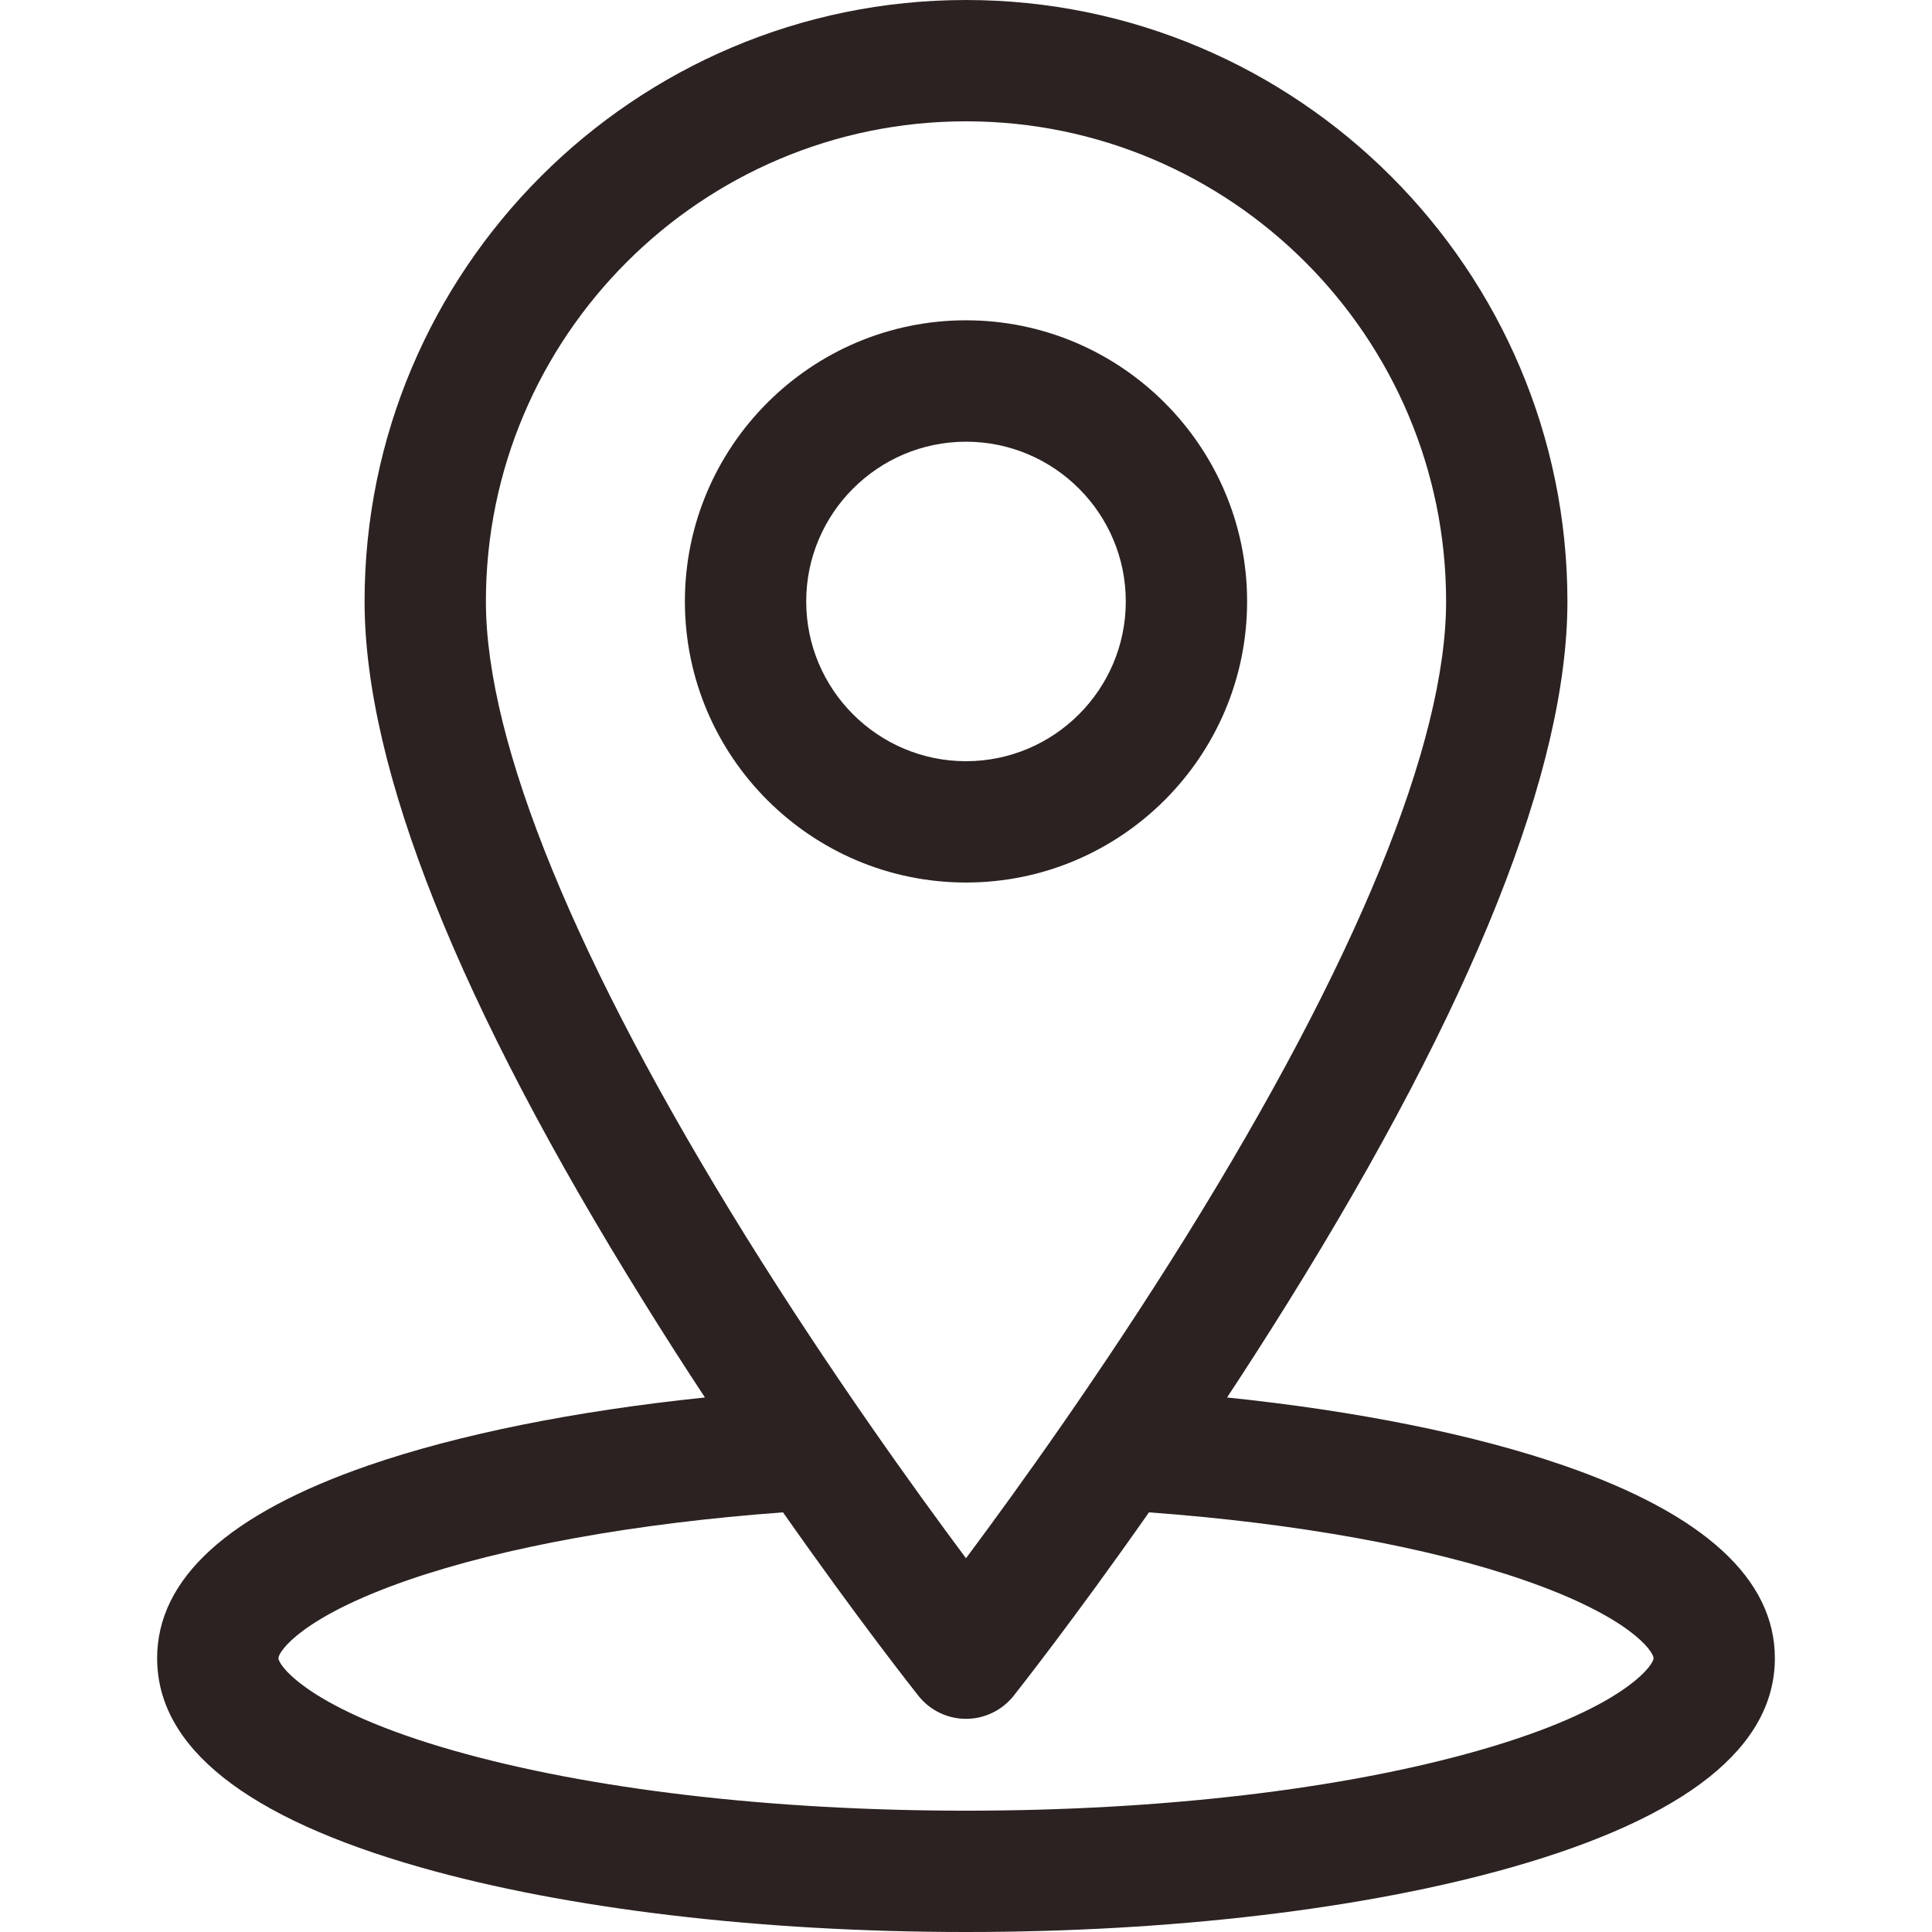
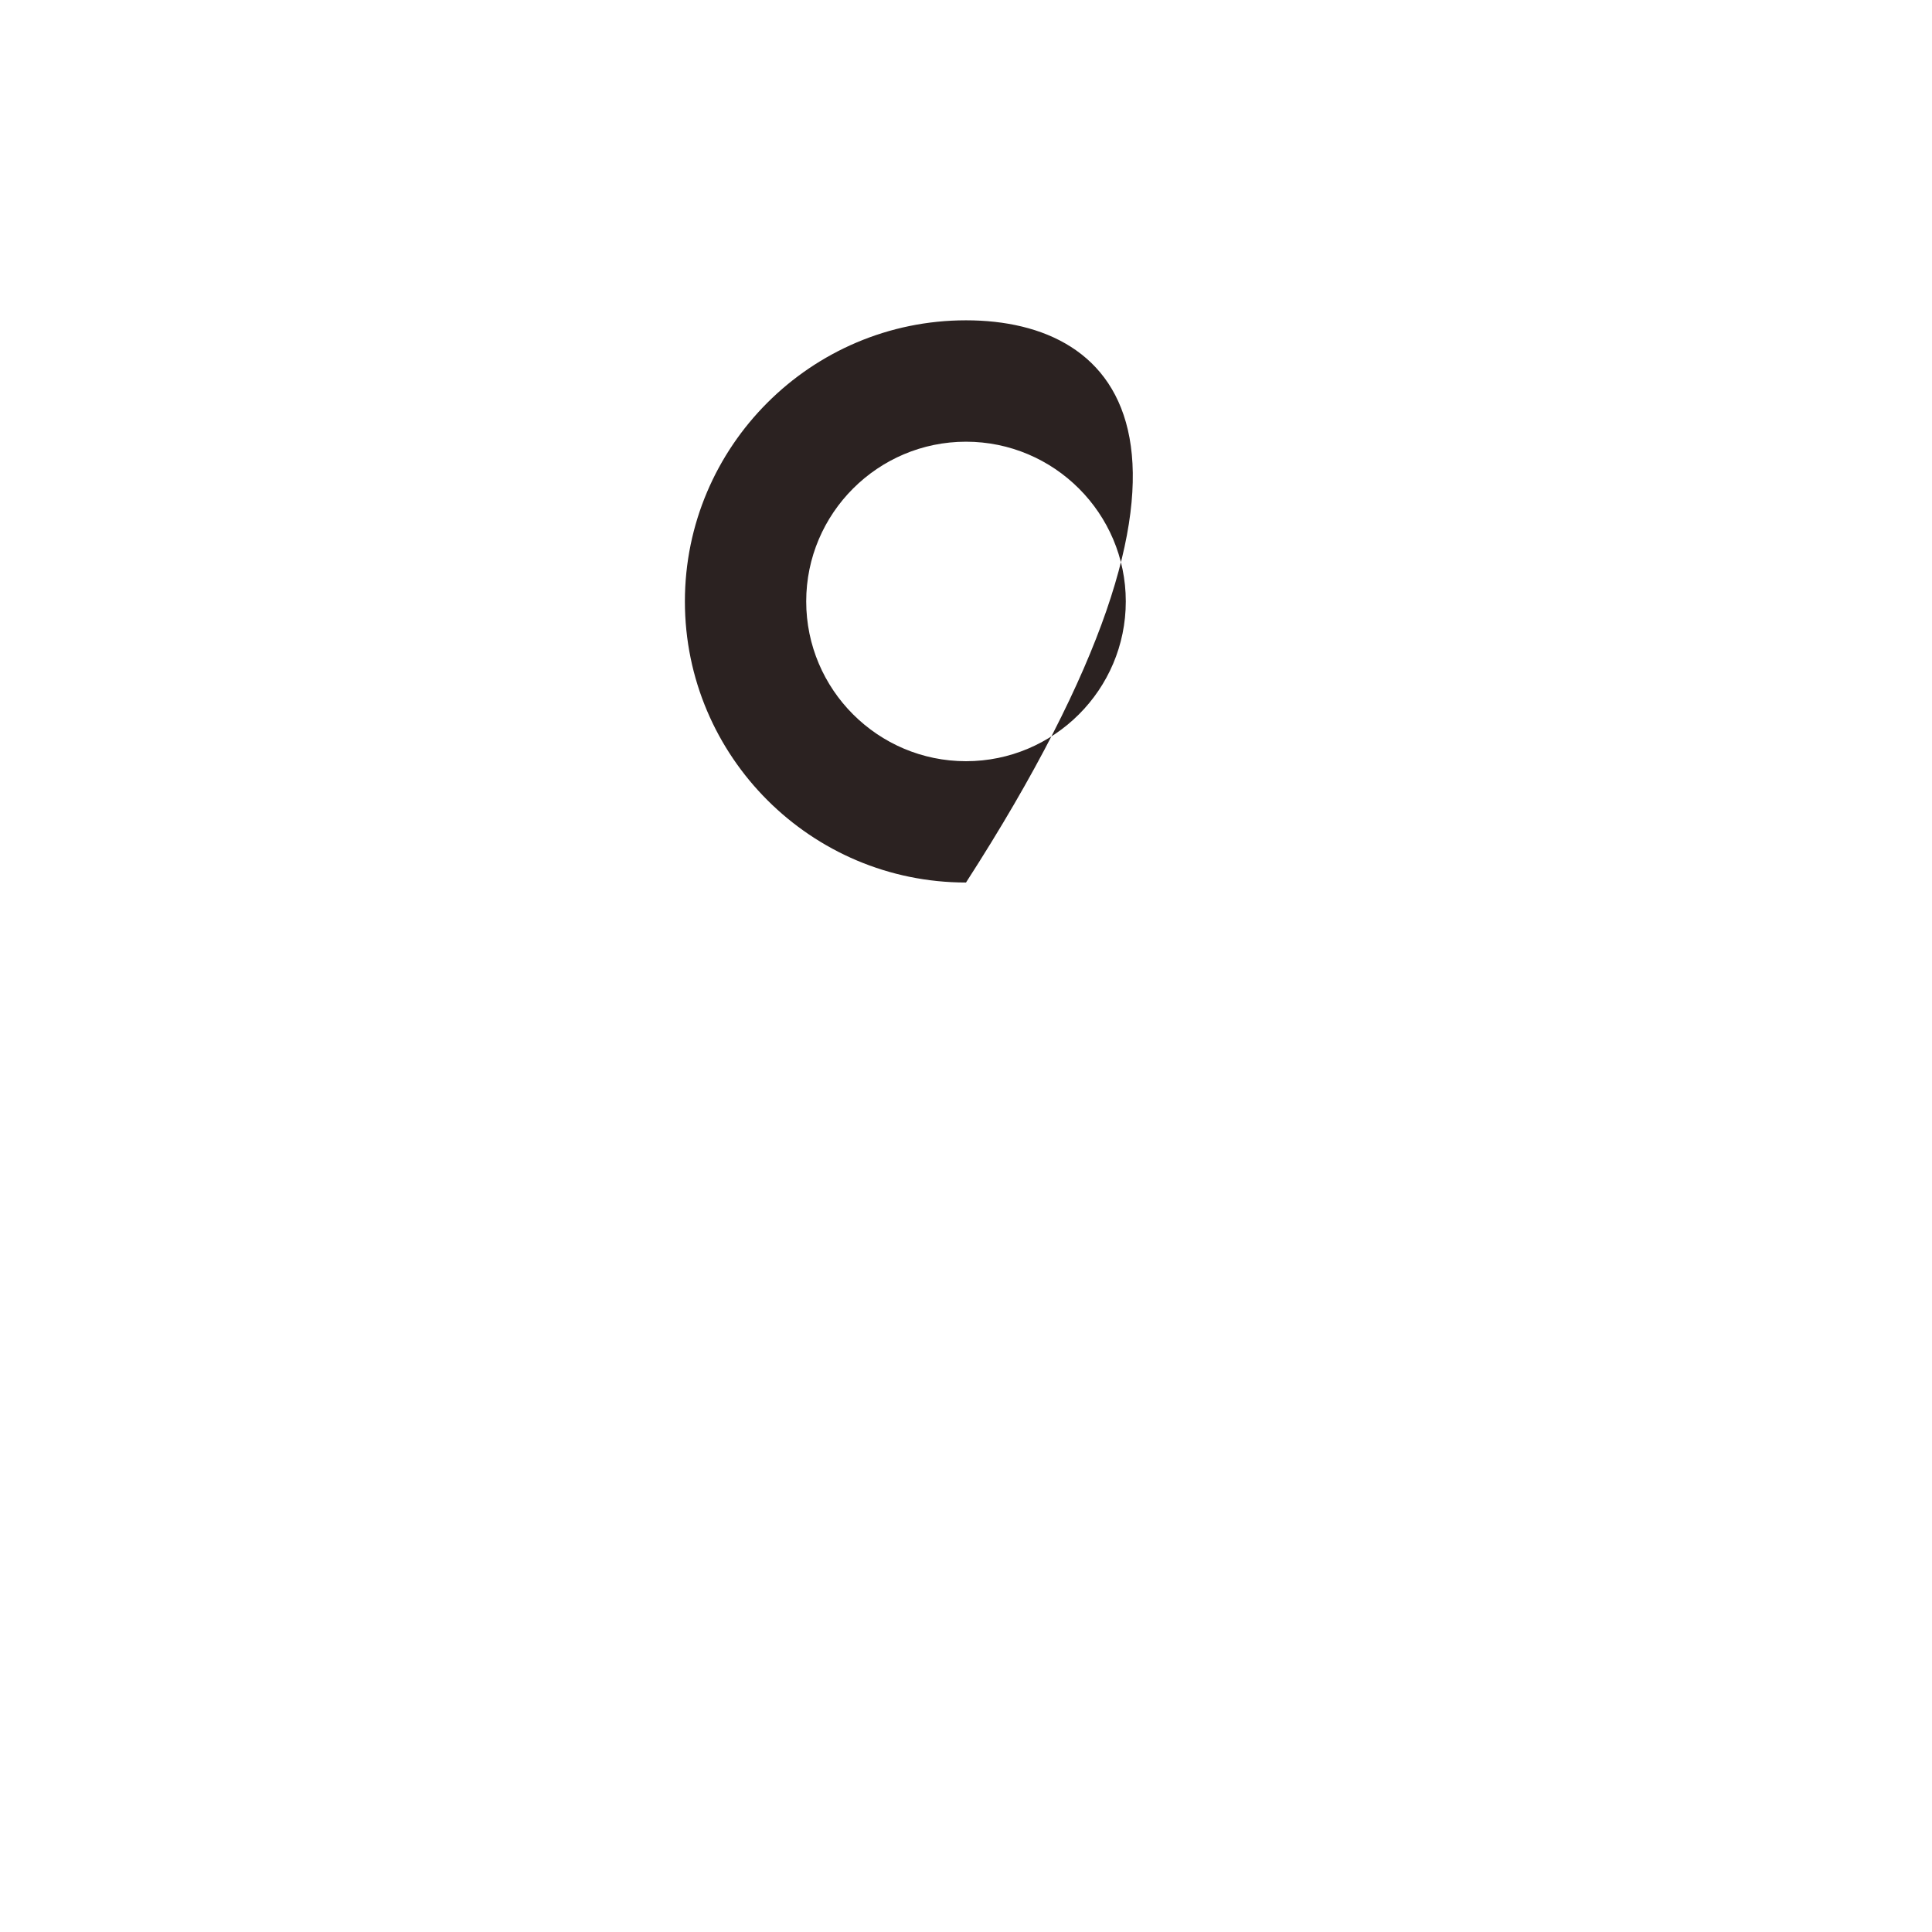
<svg xmlns="http://www.w3.org/2000/svg" width="24" height="24" viewBox="0 0 24 24" fill="none">
-   <path d="M19.426 18.205C18.31 17.819 16.857 17.527 15.243 17.36C15.491 16.984 15.744 16.589 15.999 16.18C18.303 12.477 19.471 9.546 19.471 7.471C19.471 3.351 16.119 0 12 0C7.881 0 4.529 3.351 4.529 7.471C4.529 9.546 5.697 12.477 8.002 16.18C8.256 16.589 8.509 16.984 8.757 17.36C7.144 17.527 5.69 17.819 4.574 18.205C2.834 18.807 1.952 19.613 1.952 20.599C1.952 21.704 3.052 22.578 5.221 23.196C7.042 23.714 9.449 24 12 24C14.551 24 16.958 23.714 18.779 23.196C20.948 22.578 22.048 21.704 22.048 20.599C22.048 19.613 21.166 18.807 19.426 18.205ZM6.036 7.471C6.036 4.183 8.712 1.507 12 1.507C15.289 1.507 17.964 4.183 17.964 7.471C17.964 9.233 16.844 11.965 14.727 15.372C13.684 17.048 12.632 18.51 12 19.357C11.368 18.51 10.316 17.048 9.273 15.372C7.156 11.965 6.036 9.233 6.036 7.471ZM18.366 21.746C16.675 22.228 14.415 22.493 12 22.493C9.585 22.493 7.324 22.228 5.634 21.746C3.837 21.234 3.459 20.686 3.459 20.599C3.459 20.517 3.745 20.087 5.067 19.629C6.258 19.217 7.901 18.921 9.727 18.787C10.666 20.127 11.365 21.011 11.41 21.067C11.553 21.247 11.77 21.352 12 21.352C12.23 21.352 12.447 21.247 12.591 21.067C12.635 21.011 13.334 20.127 14.273 18.787C16.099 18.921 17.742 19.217 18.933 19.629C20.255 20.087 20.541 20.517 20.541 20.599C20.541 20.686 20.163 21.234 18.366 21.746Z" fill="#140B09" fill-opacity="0.9" />
-   <path d="M12 3.979C10.075 3.979 8.508 5.546 8.508 7.471C8.508 9.397 10.075 10.963 12 10.963C13.925 10.963 15.492 9.397 15.492 7.471C15.492 5.546 13.925 3.979 12 3.979ZM12 9.456C10.906 9.456 10.015 8.566 10.015 7.471C10.015 6.377 10.906 5.487 12 5.487C13.094 5.487 13.985 6.377 13.985 7.471C13.985 8.566 13.094 9.456 12 9.456Z" fill="#140B09" fill-opacity="0.9" />
+   <path d="M12 3.979C10.075 3.979 8.508 5.546 8.508 7.471C8.508 9.397 10.075 10.963 12 10.963C15.492 5.546 13.925 3.979 12 3.979ZM12 9.456C10.906 9.456 10.015 8.566 10.015 7.471C10.015 6.377 10.906 5.487 12 5.487C13.094 5.487 13.985 6.377 13.985 7.471C13.985 8.566 13.094 9.456 12 9.456Z" fill="#140B09" fill-opacity="0.9" />
</svg>